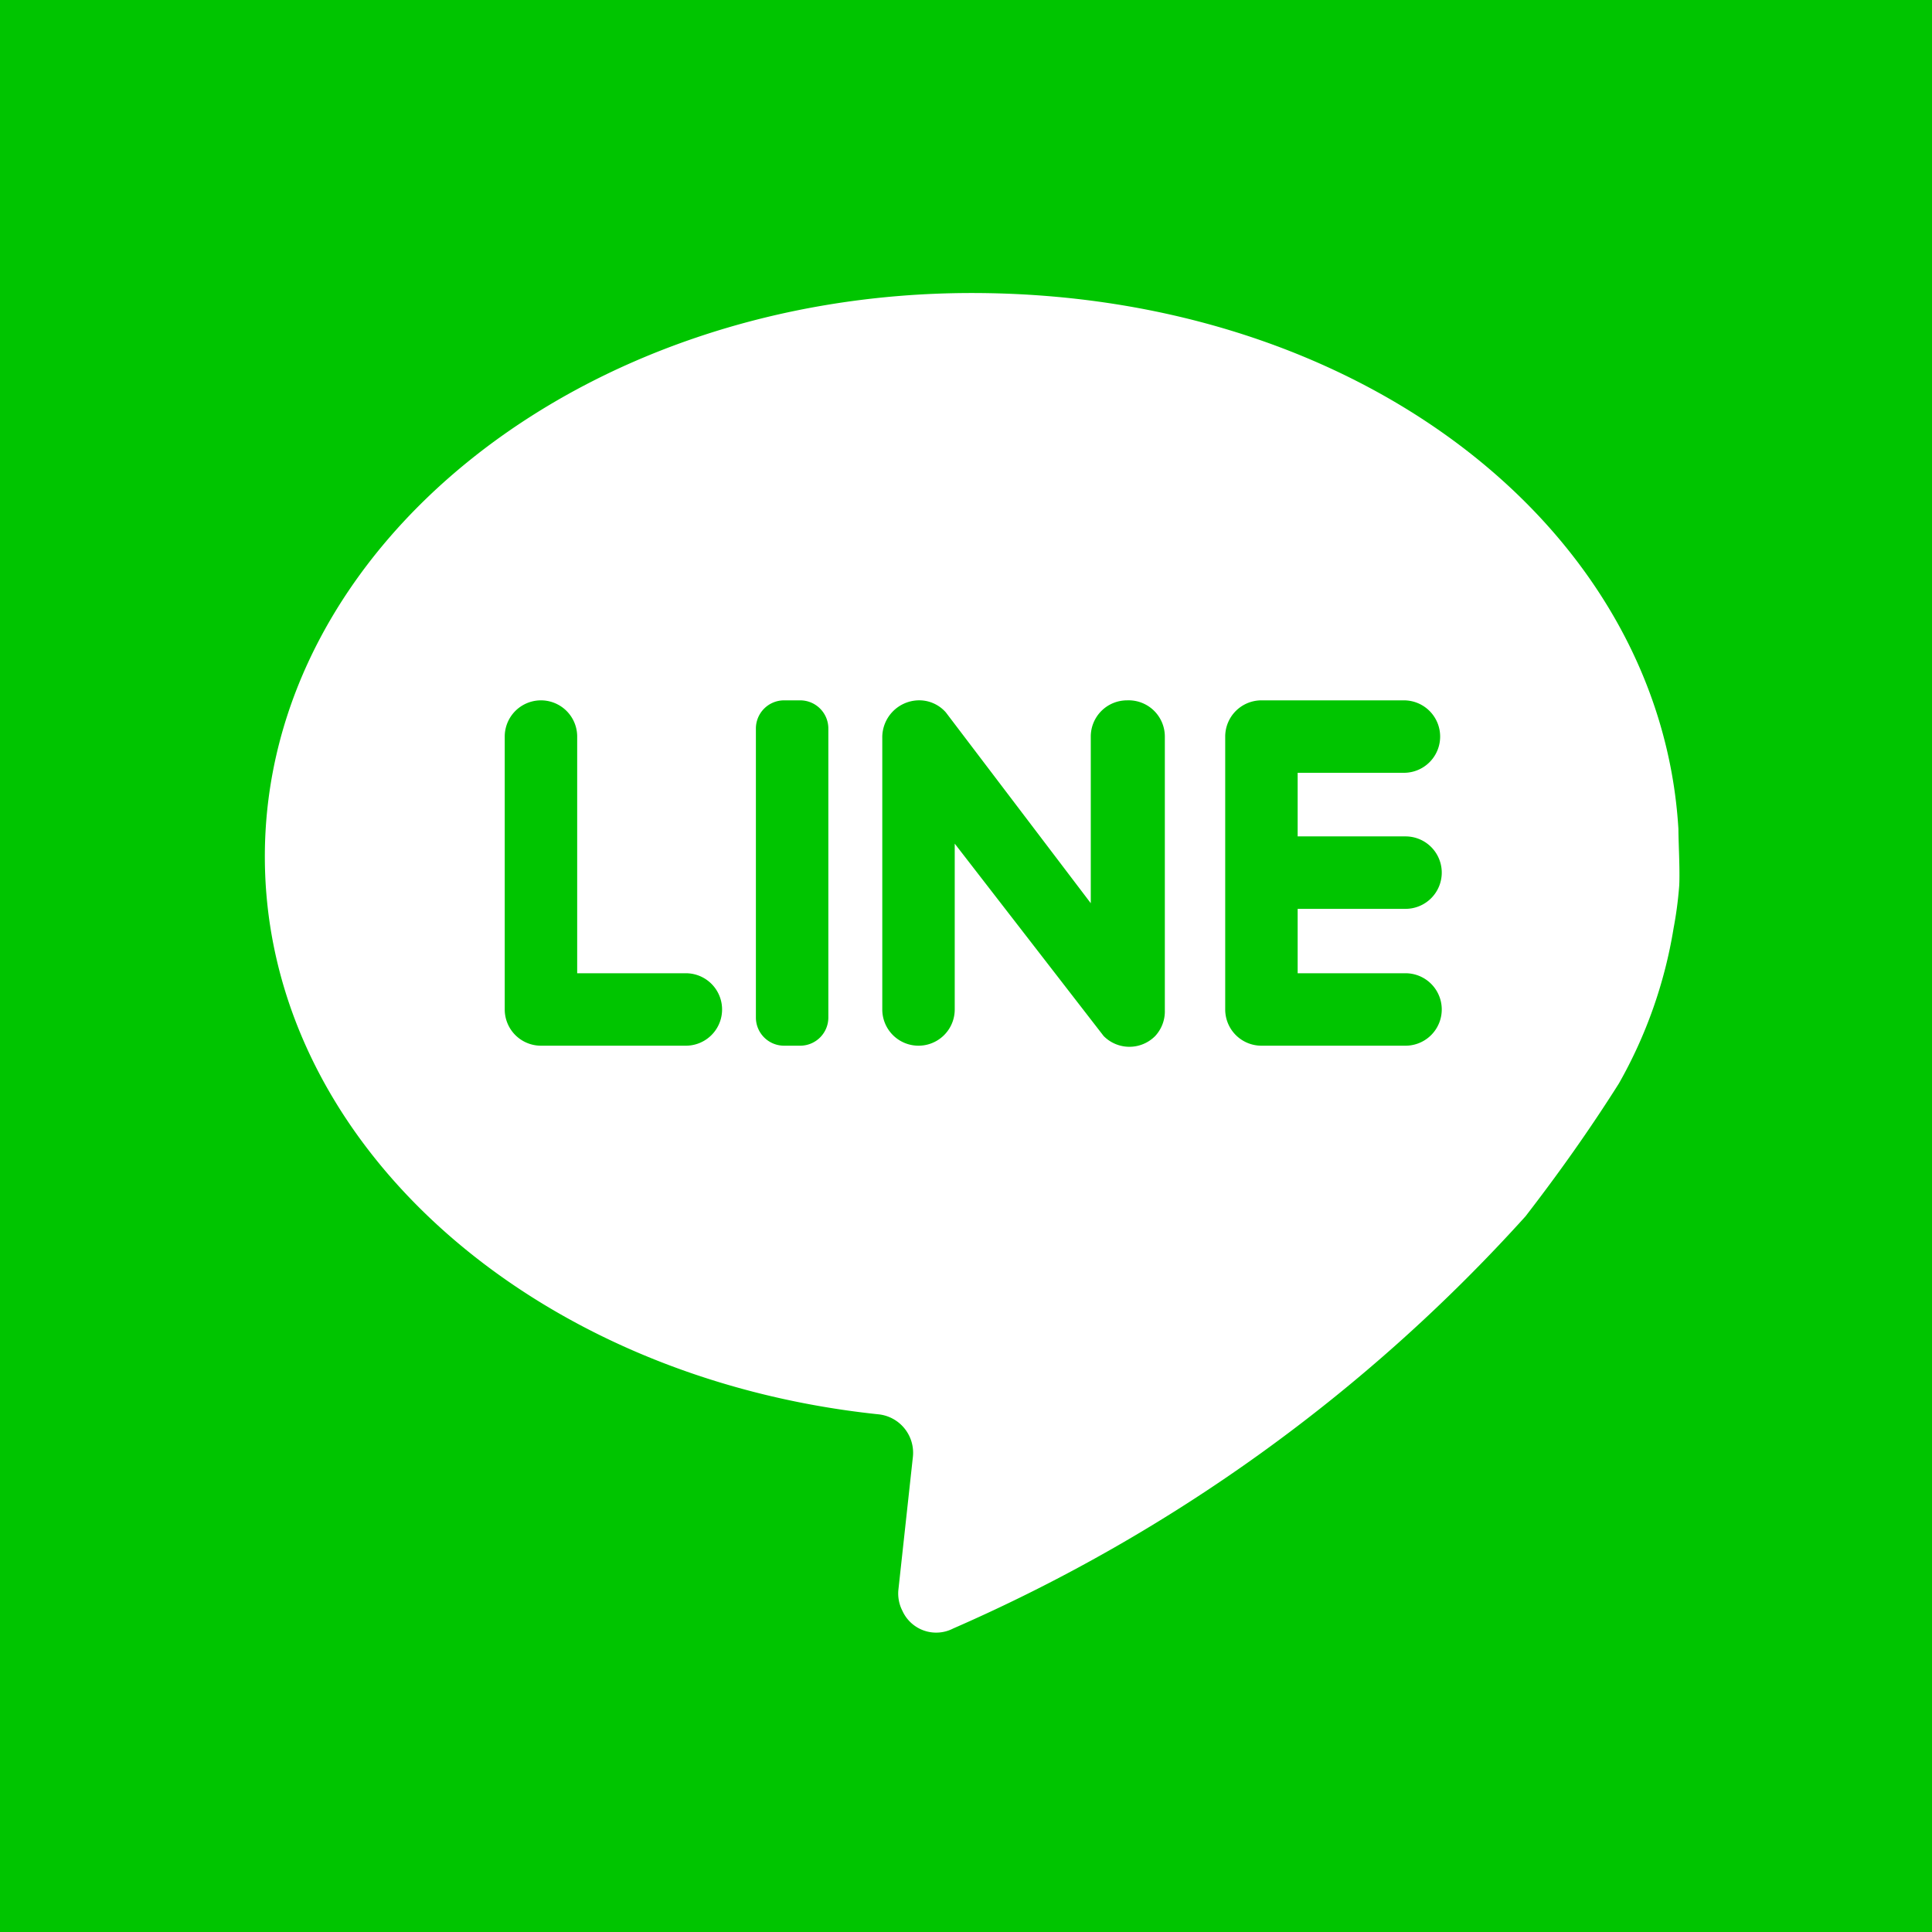
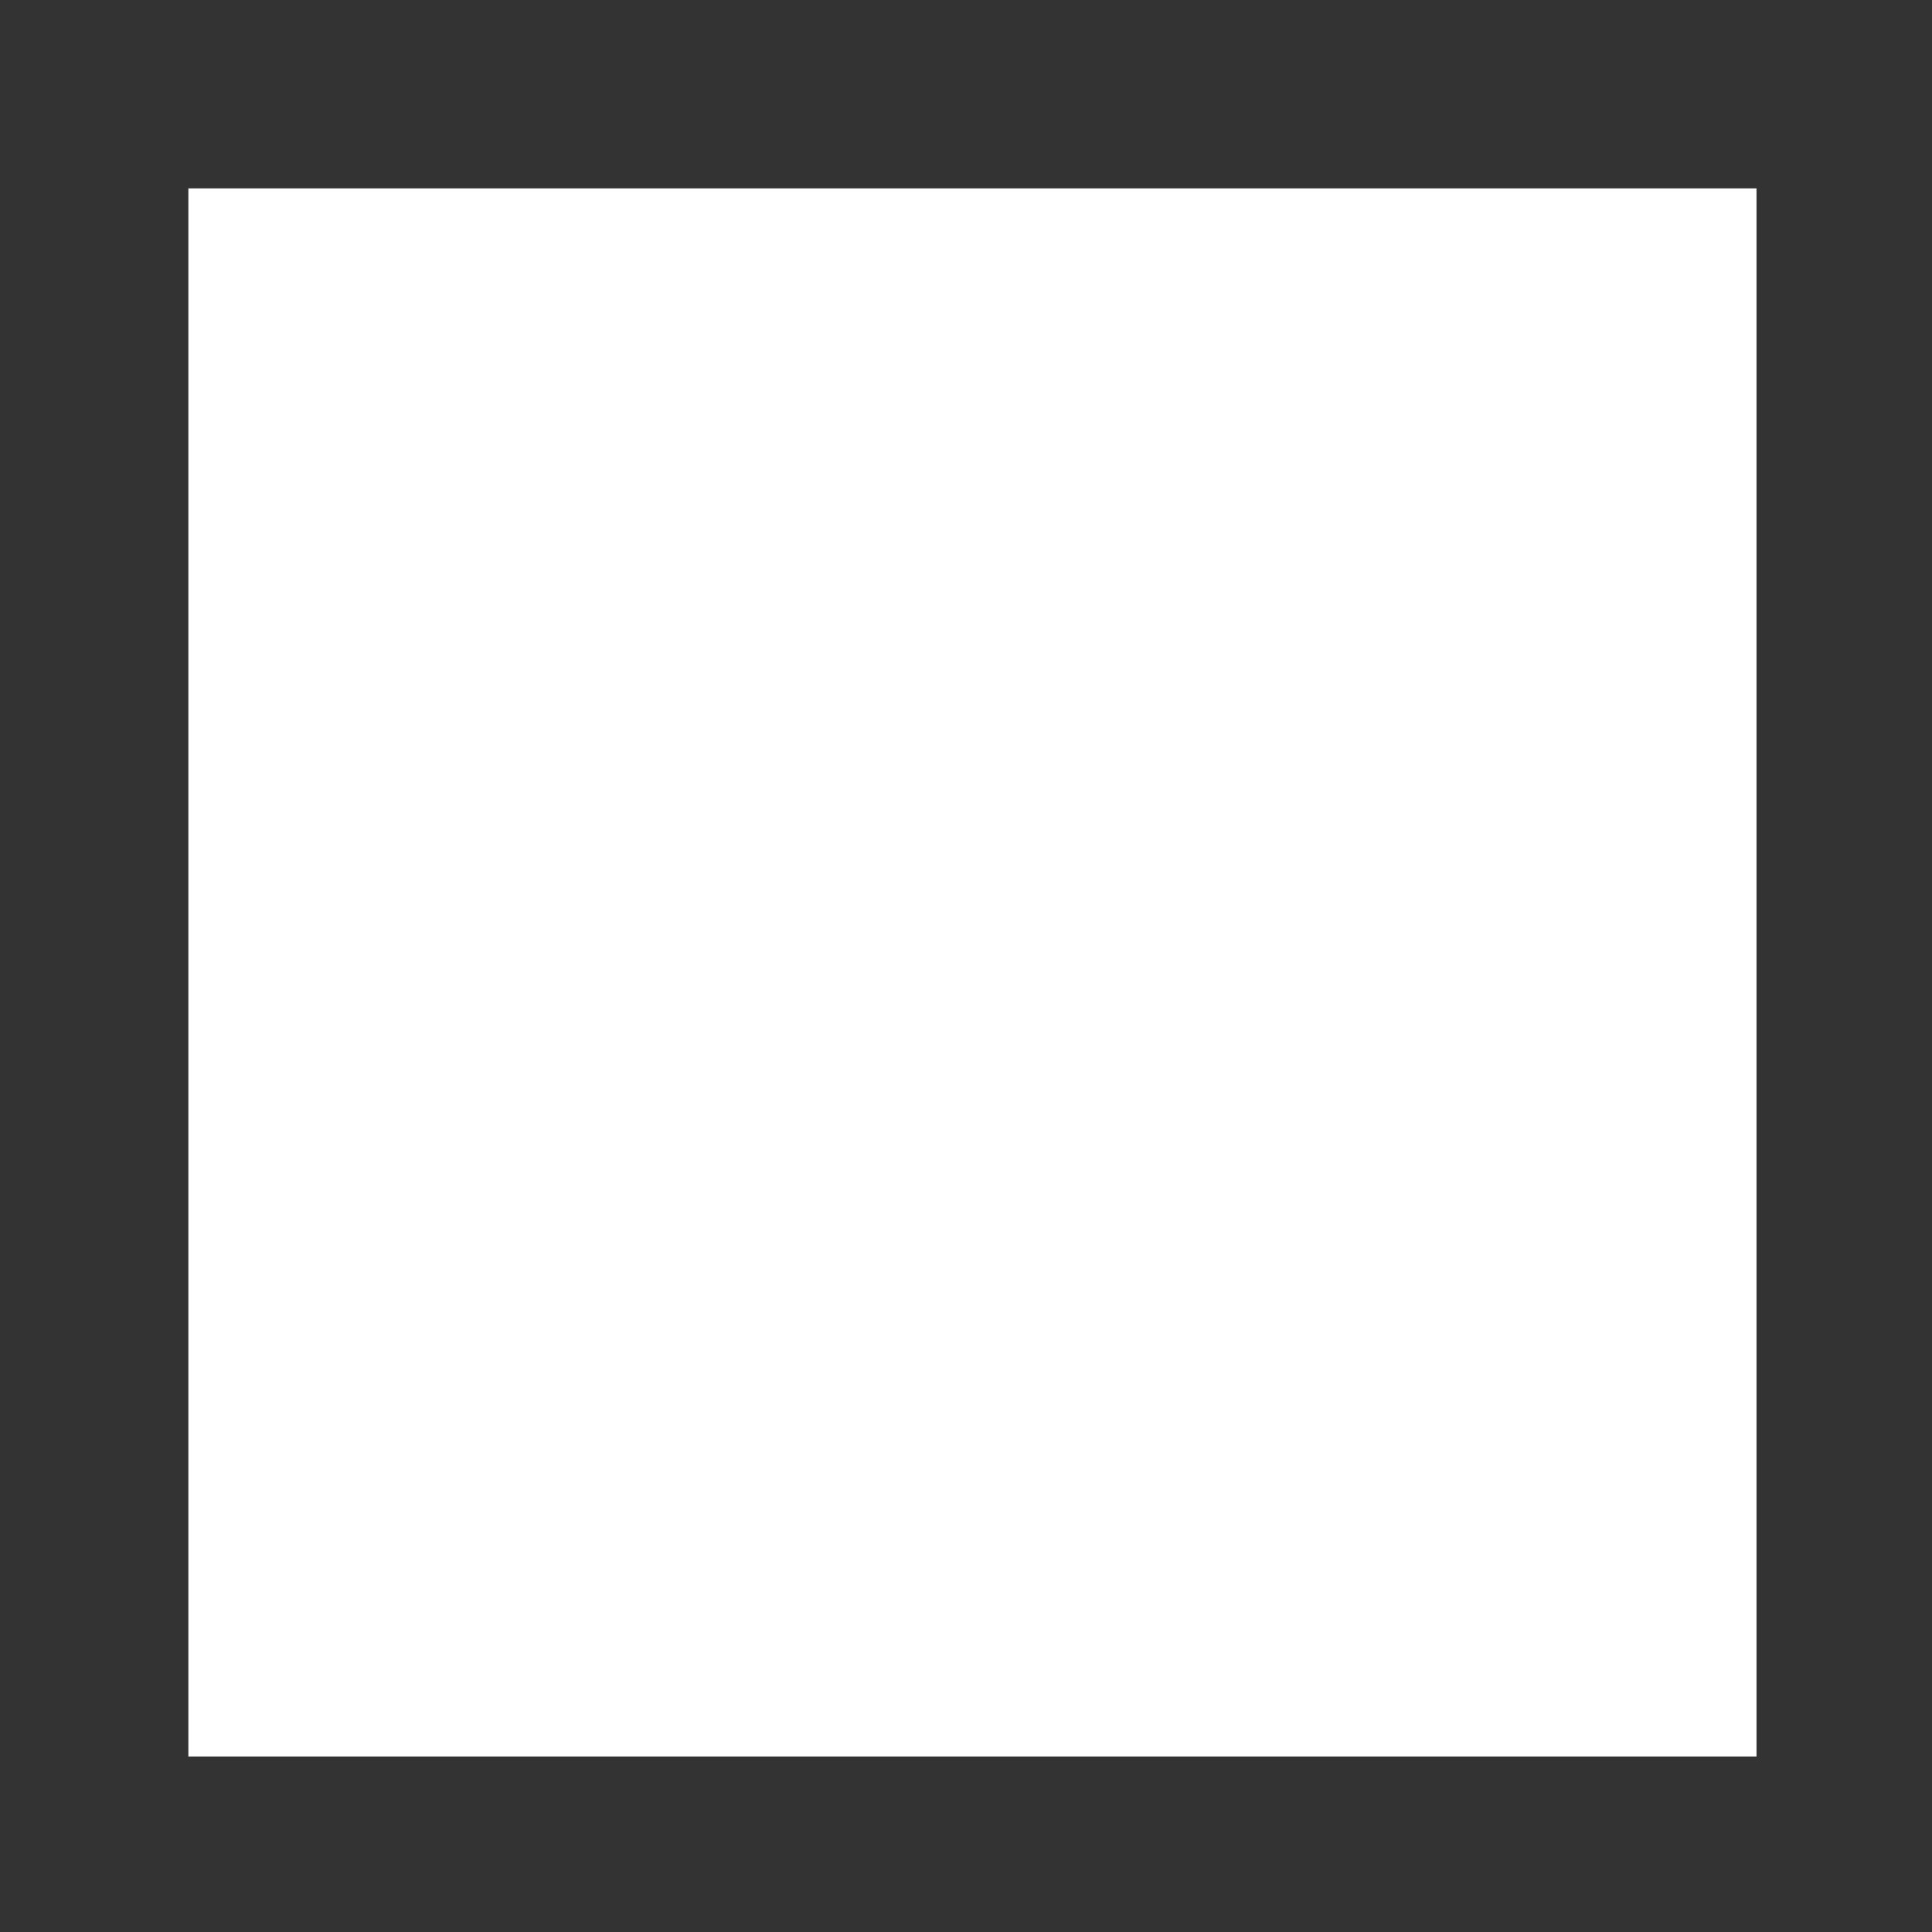
<svg xmlns="http://www.w3.org/2000/svg" width="24" height="24" viewBox="0 0 24 24">
  <rect x="0" y="0" width="24" height="24" fill="#333333" stroke="none" />
  <title>ico_line</title>
  <rect x="2.34" y="2.34" width="19.48" height="19.48" style="fill:#fff" />
-   <path d="M0,0V24H24V0ZM20.86,11a4.81,4.81,0,0,1-.07.53,5.78,5.78,0,0,1-.68,1.93c-.36.57-.75,1.12-1.16,1.65a20.77,20.77,0,0,1-7.11,5.12.46.46,0,0,1-.63-.22.47.47,0,0,1-.05-.26l.18-1.65a.48.48,0,0,0-.42-.53c-4.31-.45-7.63-3.38-7.63-6.93,0-3.85,3.93-7,8.78-7s8.56,2.95,8.78,6.66C20.85,10.46,20.87,10.8,20.86,11ZM8.52,12.09H7.17V9.15a.45.45,0,0,0-.9,0v3.39a.45.45,0,0,0,.45.45h1.8a.45.45,0,1,0,0-.9ZM9.94,8.7h-.2a.35.35,0,0,0-.35.35v3.59a.35.35,0,0,0,.35.35h.2a.35.35,0,0,0,.35-.35V9.05a.35.35,0,0,0-.35-.35ZM14,8.7a.45.45,0,0,0-.45.45h0v2.07L11.75,8.85a.44.44,0,0,0-.35-.15.46.46,0,0,0-.44.47v3.37a.45.45,0,0,0,.9,0h0V10.48l1.85,2.39a.45.45,0,0,0,.64,0,.45.45,0,0,0,.12-.32V9.15A.45.45,0,0,0,14,8.7Zm3.44.9a.45.45,0,0,0,0-.9H15.67a.45.45,0,0,0-.45.45h0v3.39a.45.45,0,0,0,.45.45h1.79a.45.45,0,0,0,0-.9H16.12v-.8h1.34a.45.45,0,0,0,.45-.45h0a.45.45,0,0,0-.45-.45H16.12V9.6Z" style="fill:#00c500;fill-rule:evenodd" />
</svg>